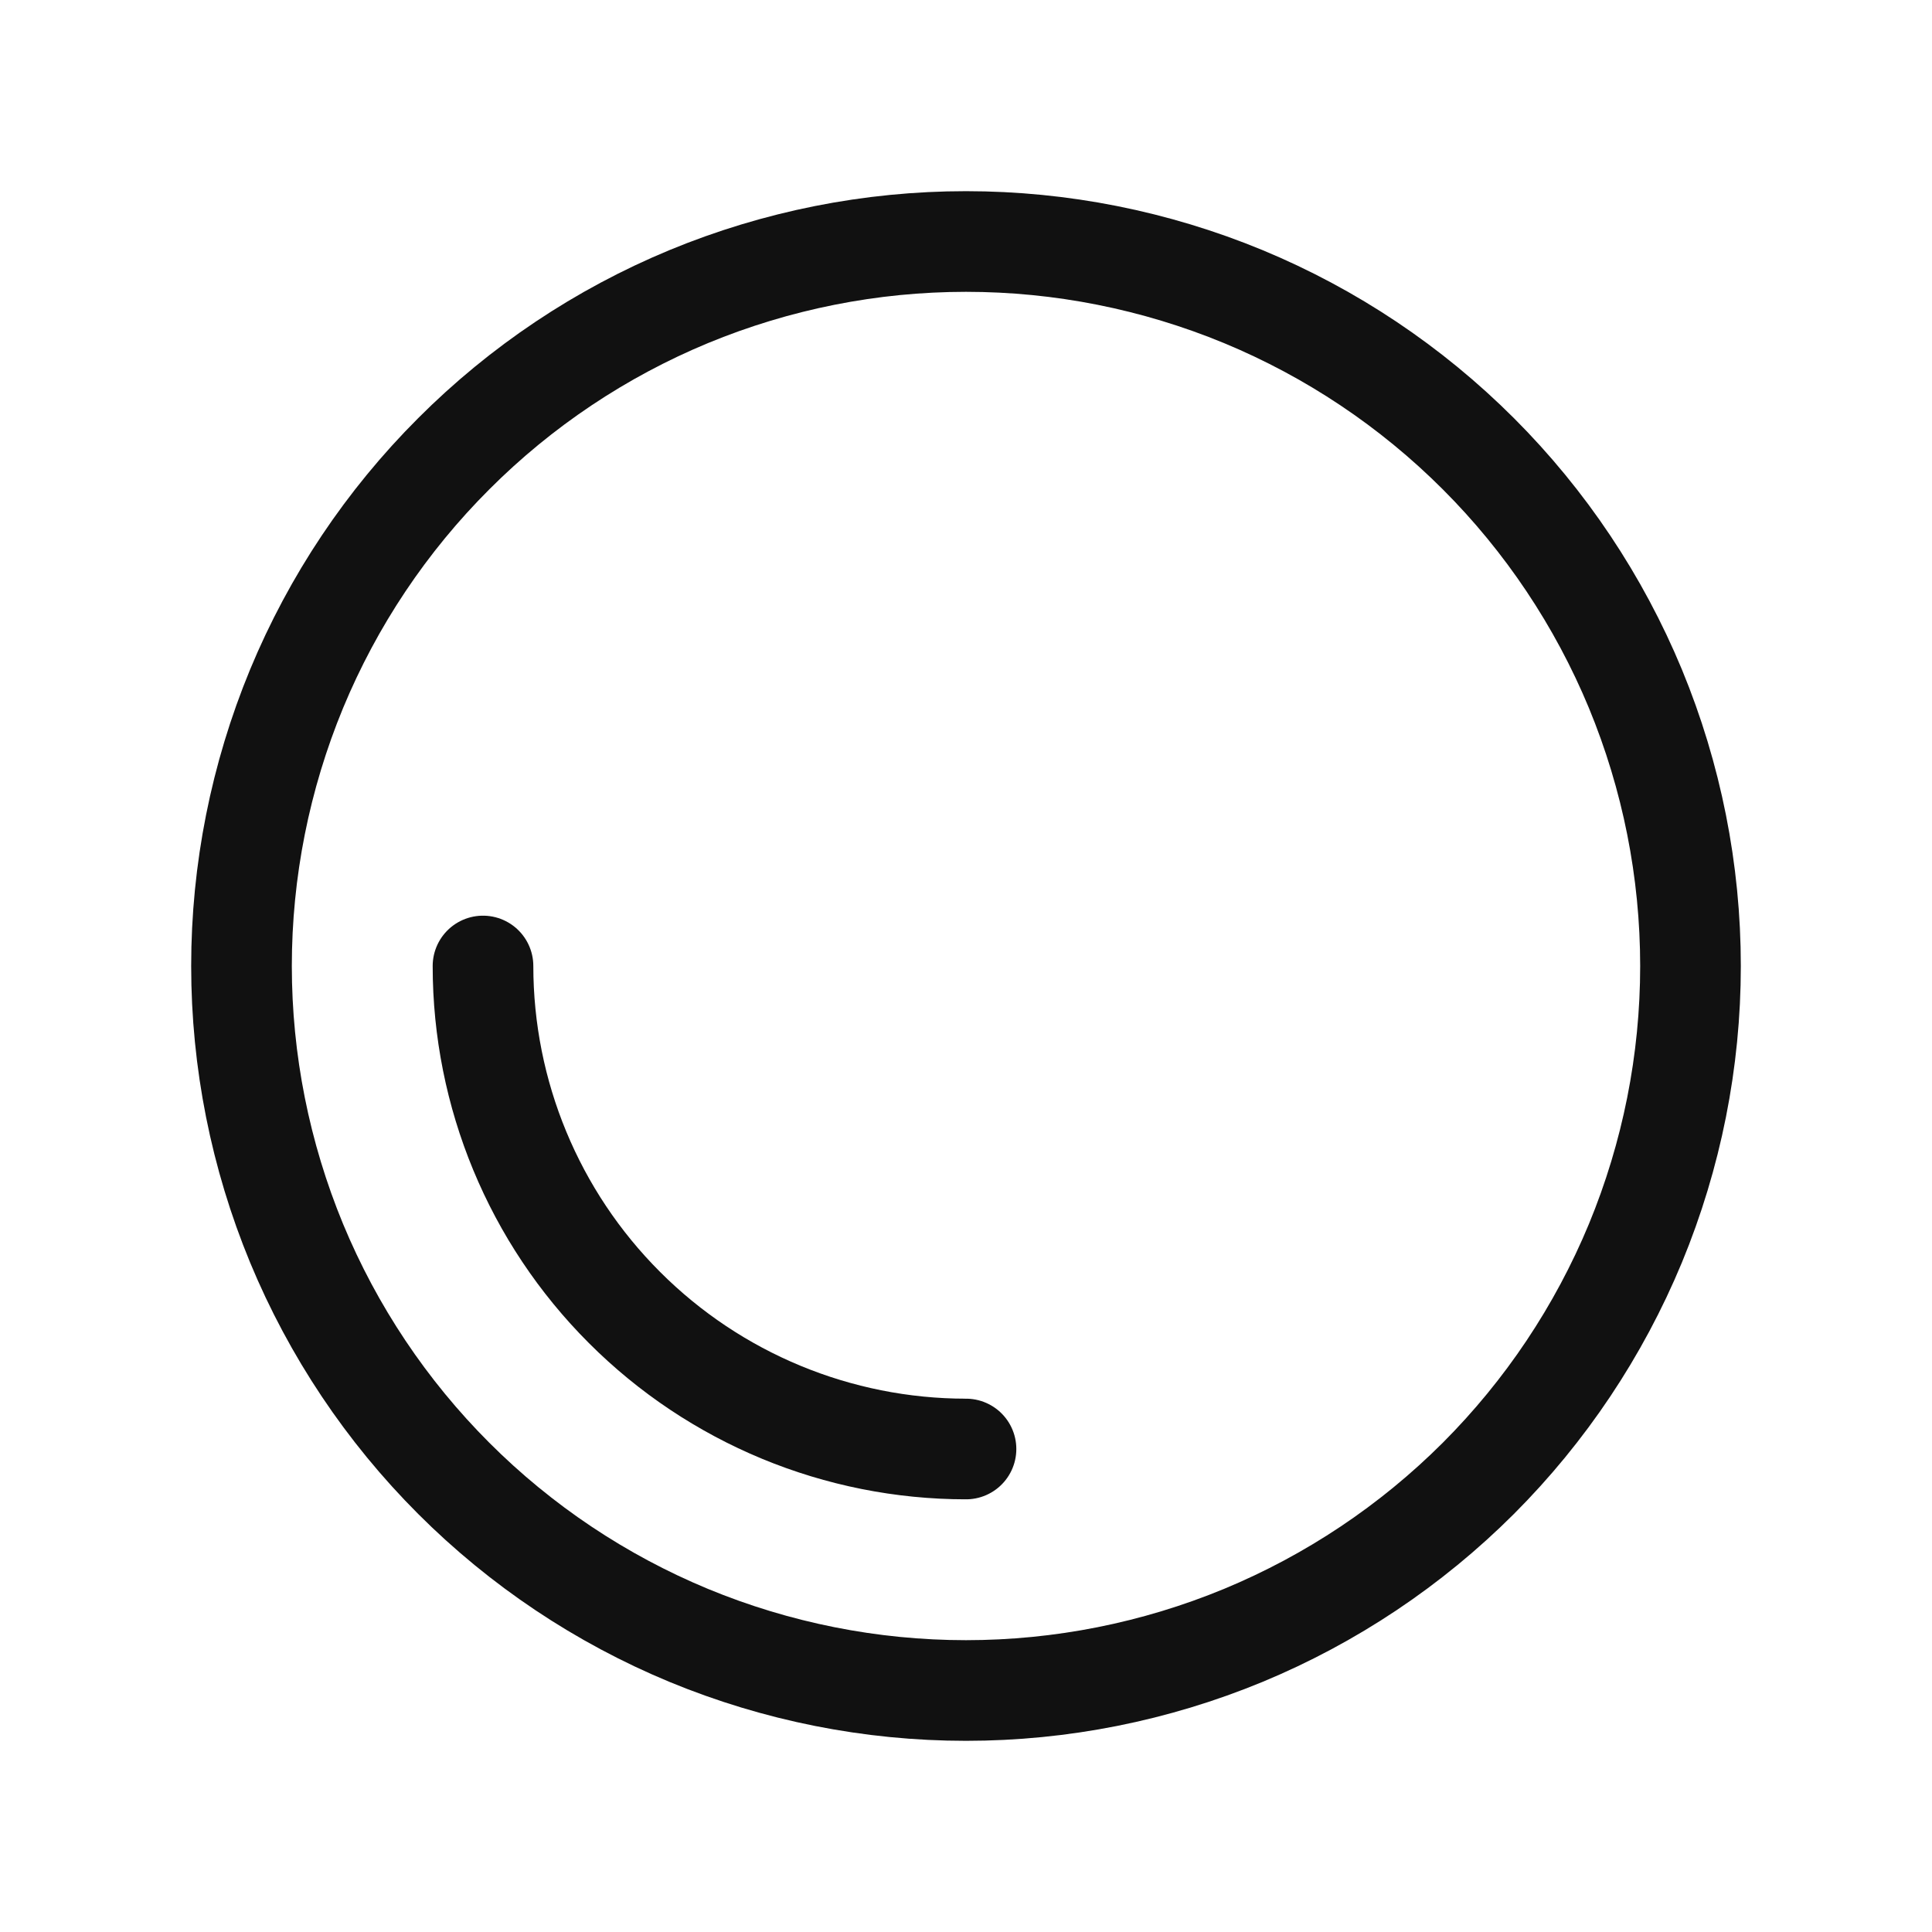
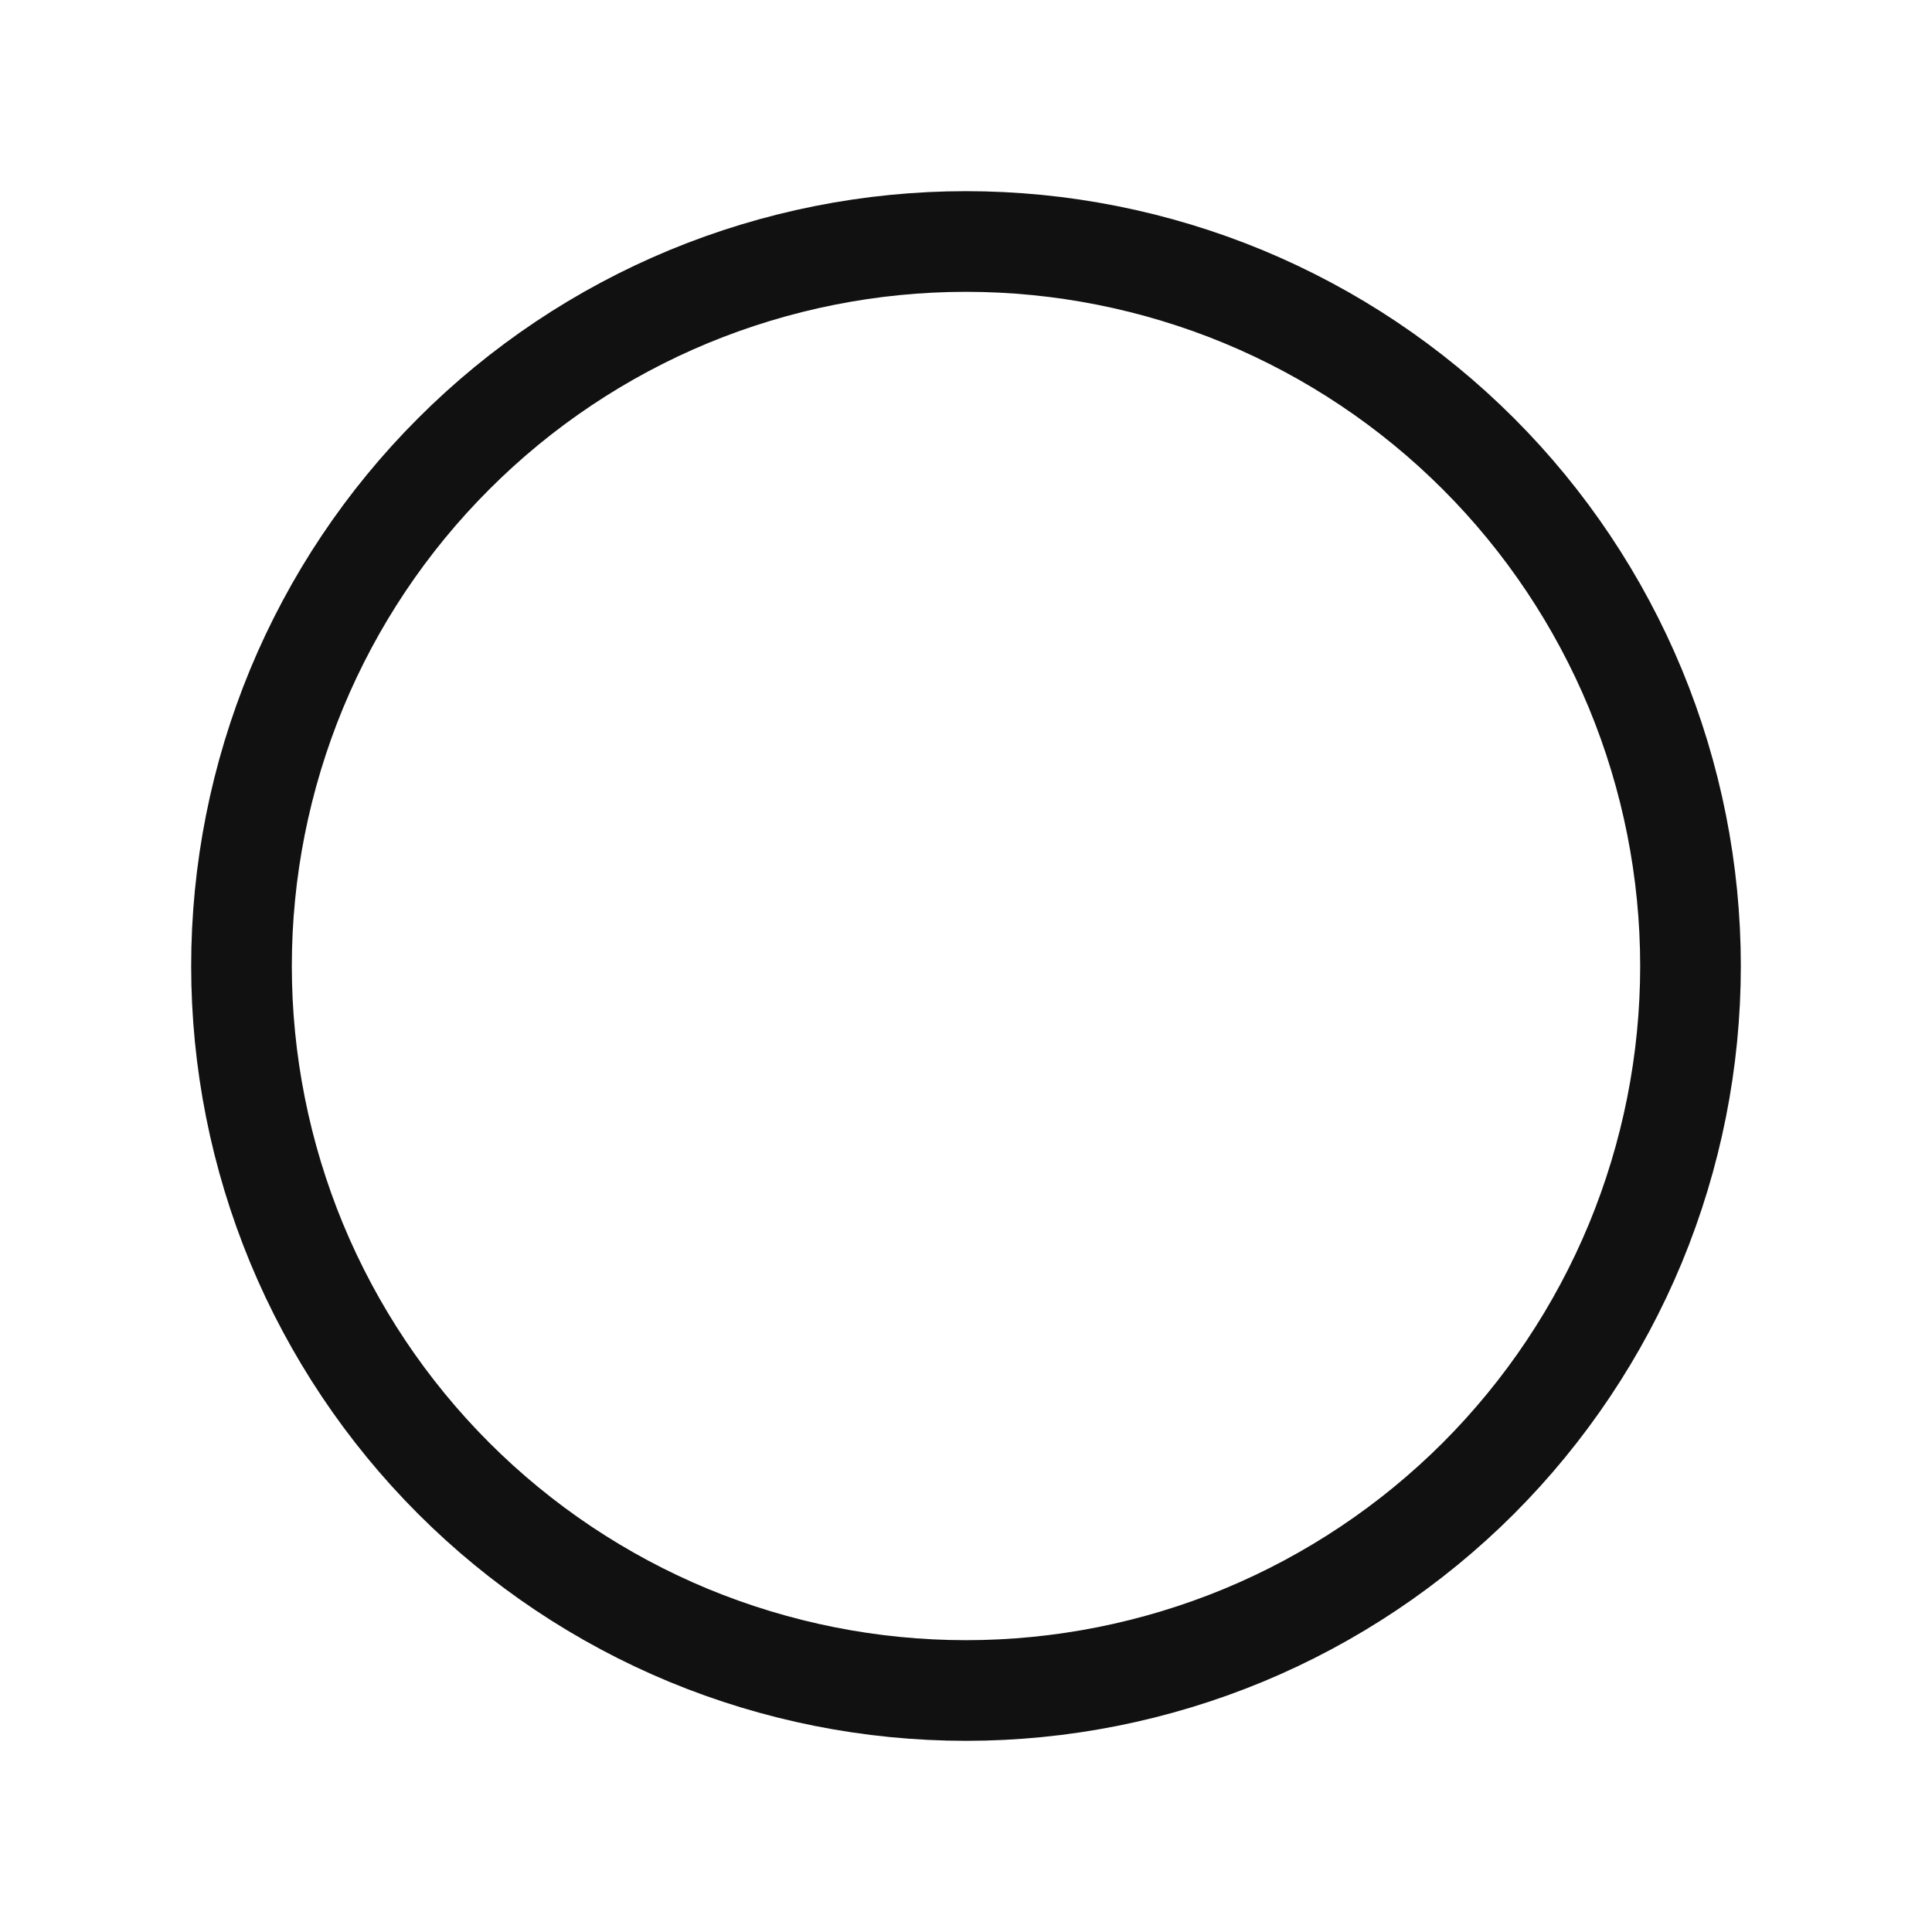
<svg xmlns="http://www.w3.org/2000/svg" width="21" height="21" viewBox="0 0 21 21" fill="none">
-   <path d="M2.625 10.5C2.625 11.534 2.829 12.558 3.224 13.514C3.62 14.469 4.2 15.337 4.932 16.069C5.663 16.8 6.531 17.38 7.486 17.776C8.442 18.171 9.466 18.375 10.5 18.375C11.534 18.375 12.558 18.171 13.514 17.776C14.469 17.38 15.337 16.8 16.069 16.069C16.8 15.337 17.38 14.469 17.776 13.514C18.171 12.558 18.375 11.534 18.375 10.5C18.375 9.466 18.171 8.442 17.776 7.486C17.38 6.531 16.8 5.663 16.069 4.932C15.337 4.2 14.469 3.62 13.514 3.224C12.558 2.829 11.534 2.625 10.5 2.625C9.466 2.625 8.442 2.829 7.486 3.224C6.531 3.62 5.663 4.2 4.932 4.932C4.2 5.663 3.62 6.531 3.224 7.486C2.829 8.442 2.625 9.466 2.625 10.5Z" stroke="#111111" stroke-width="1.094" stroke-linecap="round" stroke-linejoin="round" />
-   <path d="M5.25 10.5C5.25 11.892 5.803 13.228 6.788 14.212C7.772 15.197 9.108 15.75 10.5 15.75" stroke="#111111" stroke-width="1.094" stroke-linecap="round" stroke-linejoin="round" />
+   <path d="M2.625 10.5C2.625 11.534 2.829 12.558 3.224 13.514C3.62 14.469 4.2 15.337 4.932 16.069C5.663 16.8 6.531 17.38 7.486 17.776C8.442 18.171 9.466 18.375 10.5 18.375C11.534 18.375 12.558 18.171 13.514 17.776C14.469 17.38 15.337 16.8 16.069 16.069C16.8 15.337 17.38 14.469 17.776 13.514C18.171 12.558 18.375 11.534 18.375 10.5C18.375 9.466 18.171 8.442 17.776 7.486C17.38 6.531 16.8 5.663 16.069 4.932C15.337 4.2 14.469 3.62 13.514 3.224C12.558 2.829 11.534 2.625 10.5 2.625C9.466 2.625 8.442 2.829 7.486 3.224C6.531 3.62 5.663 4.2 4.932 4.932C4.2 5.663 3.62 6.531 3.224 7.486C2.829 8.442 2.625 9.466 2.625 10.5" stroke="#111111" stroke-width="1.094" stroke-linecap="round" stroke-linejoin="round" />
</svg>